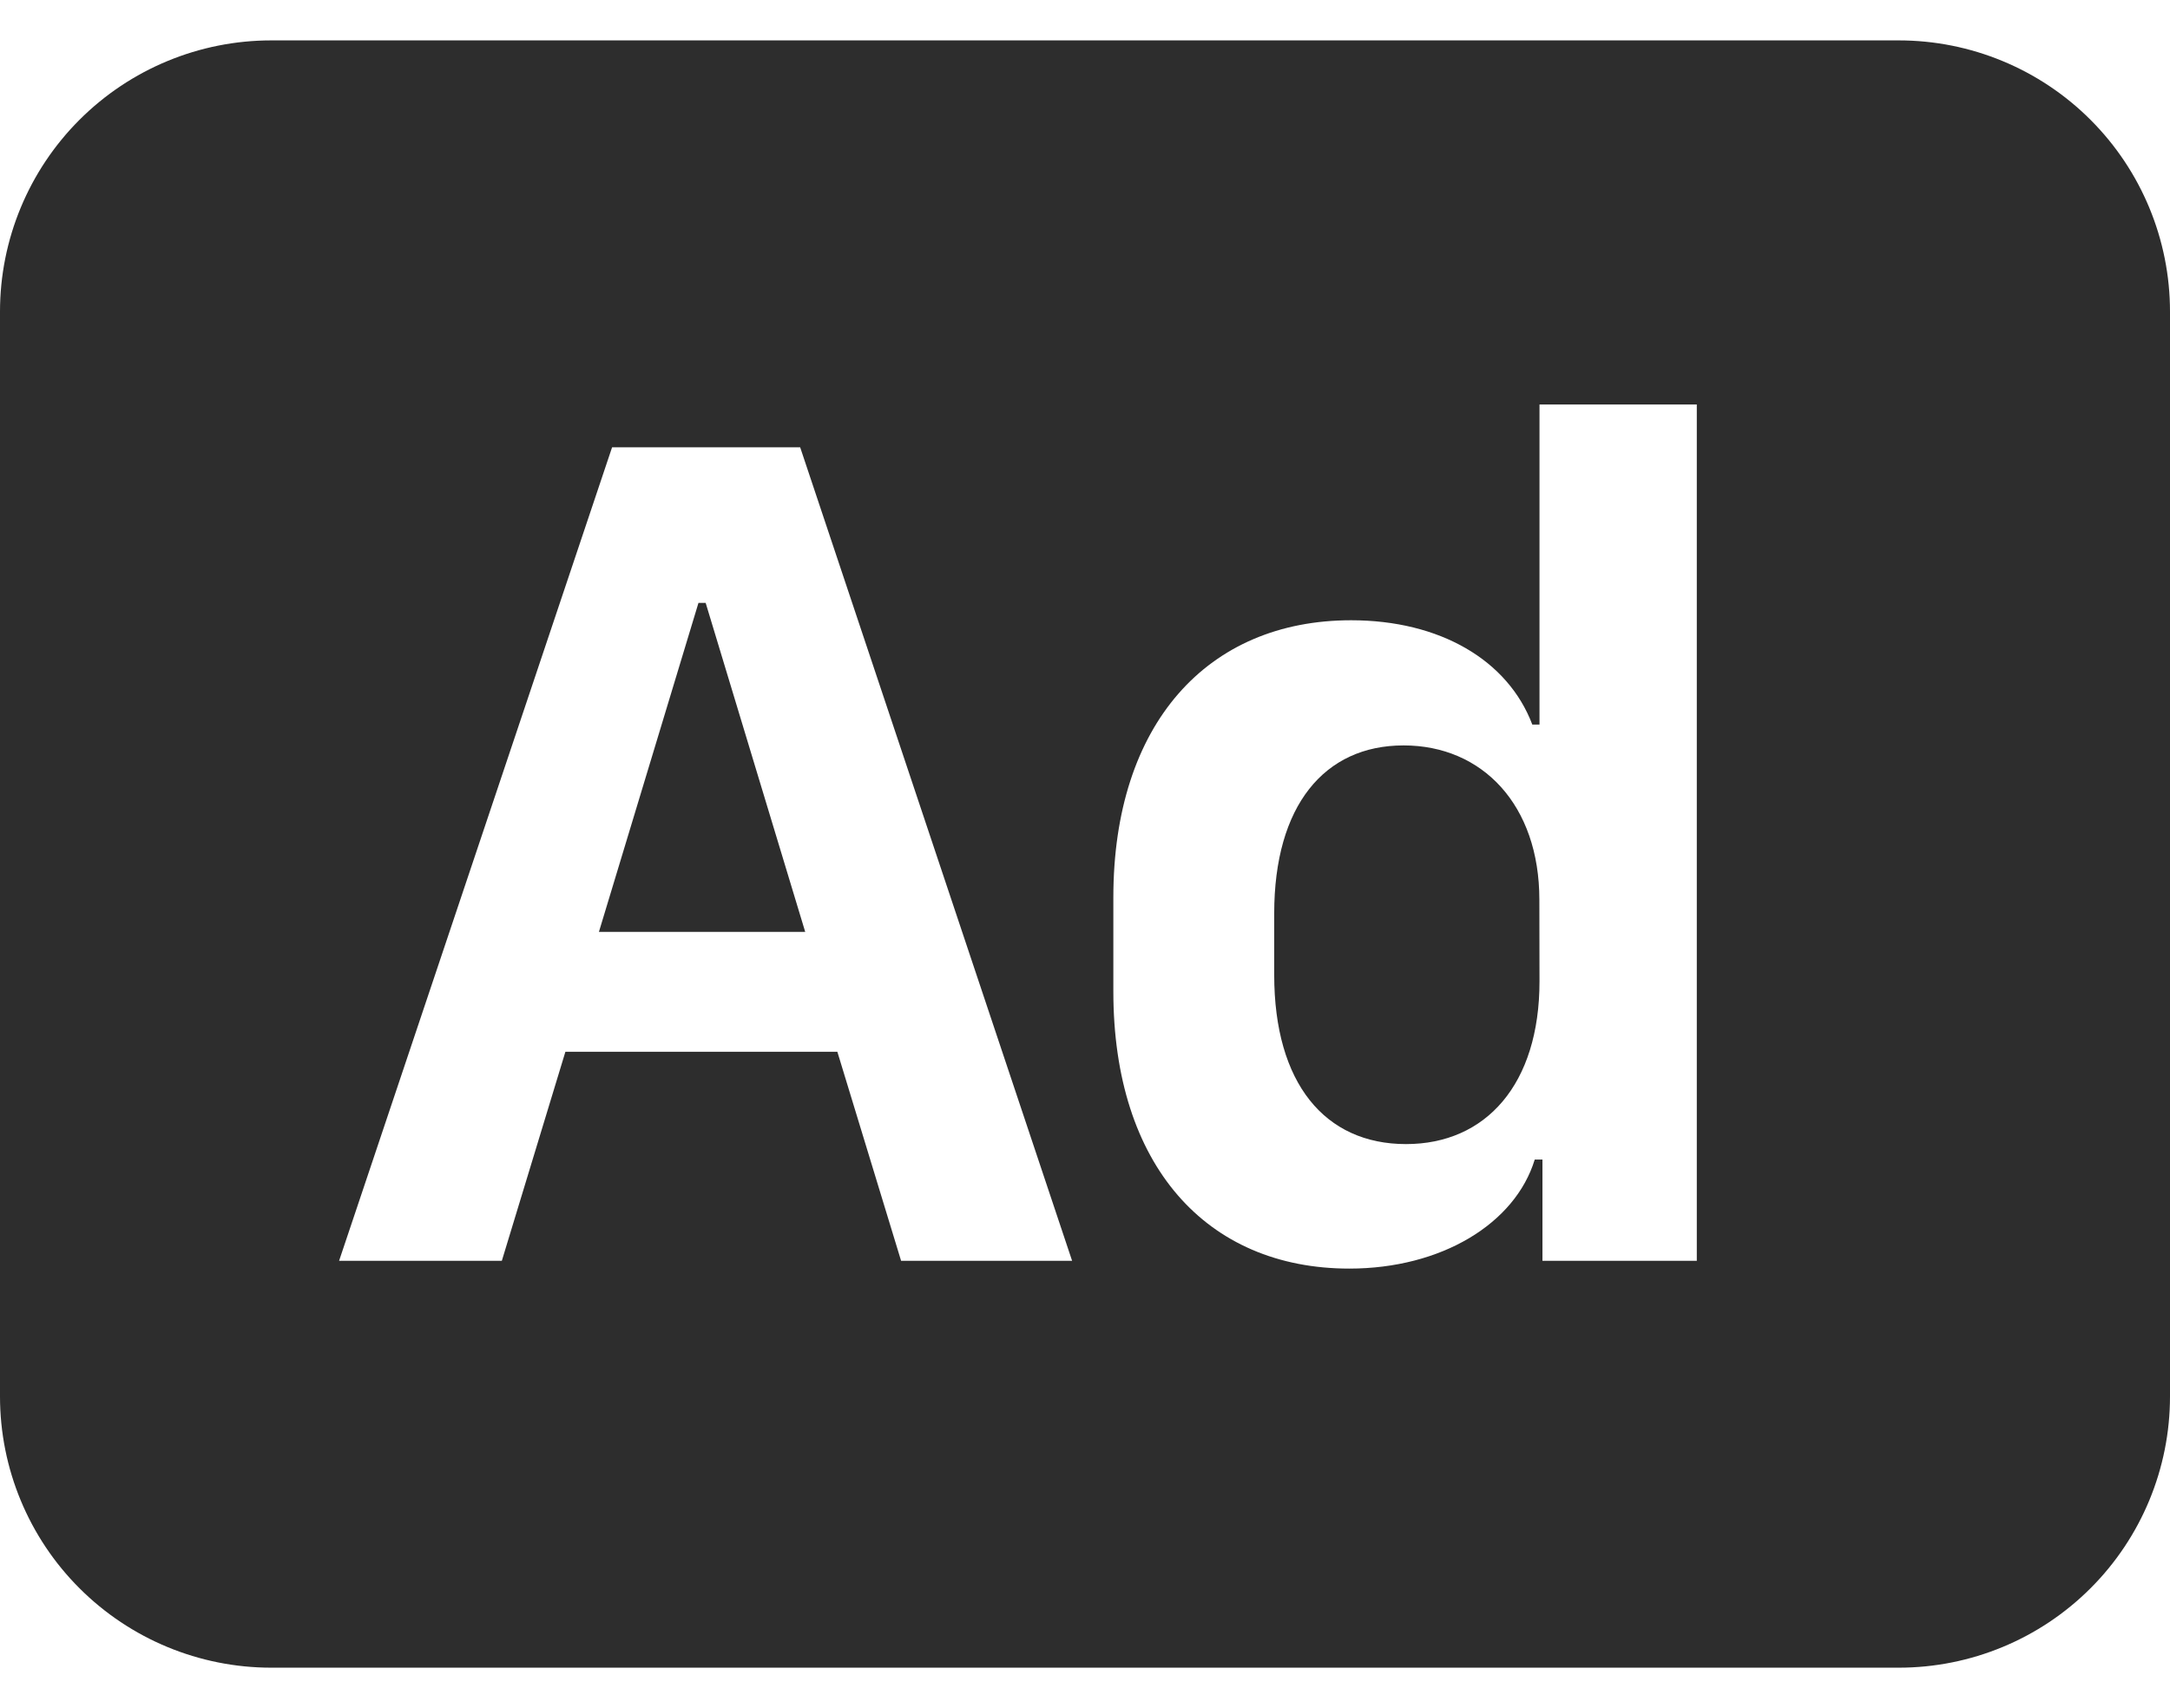
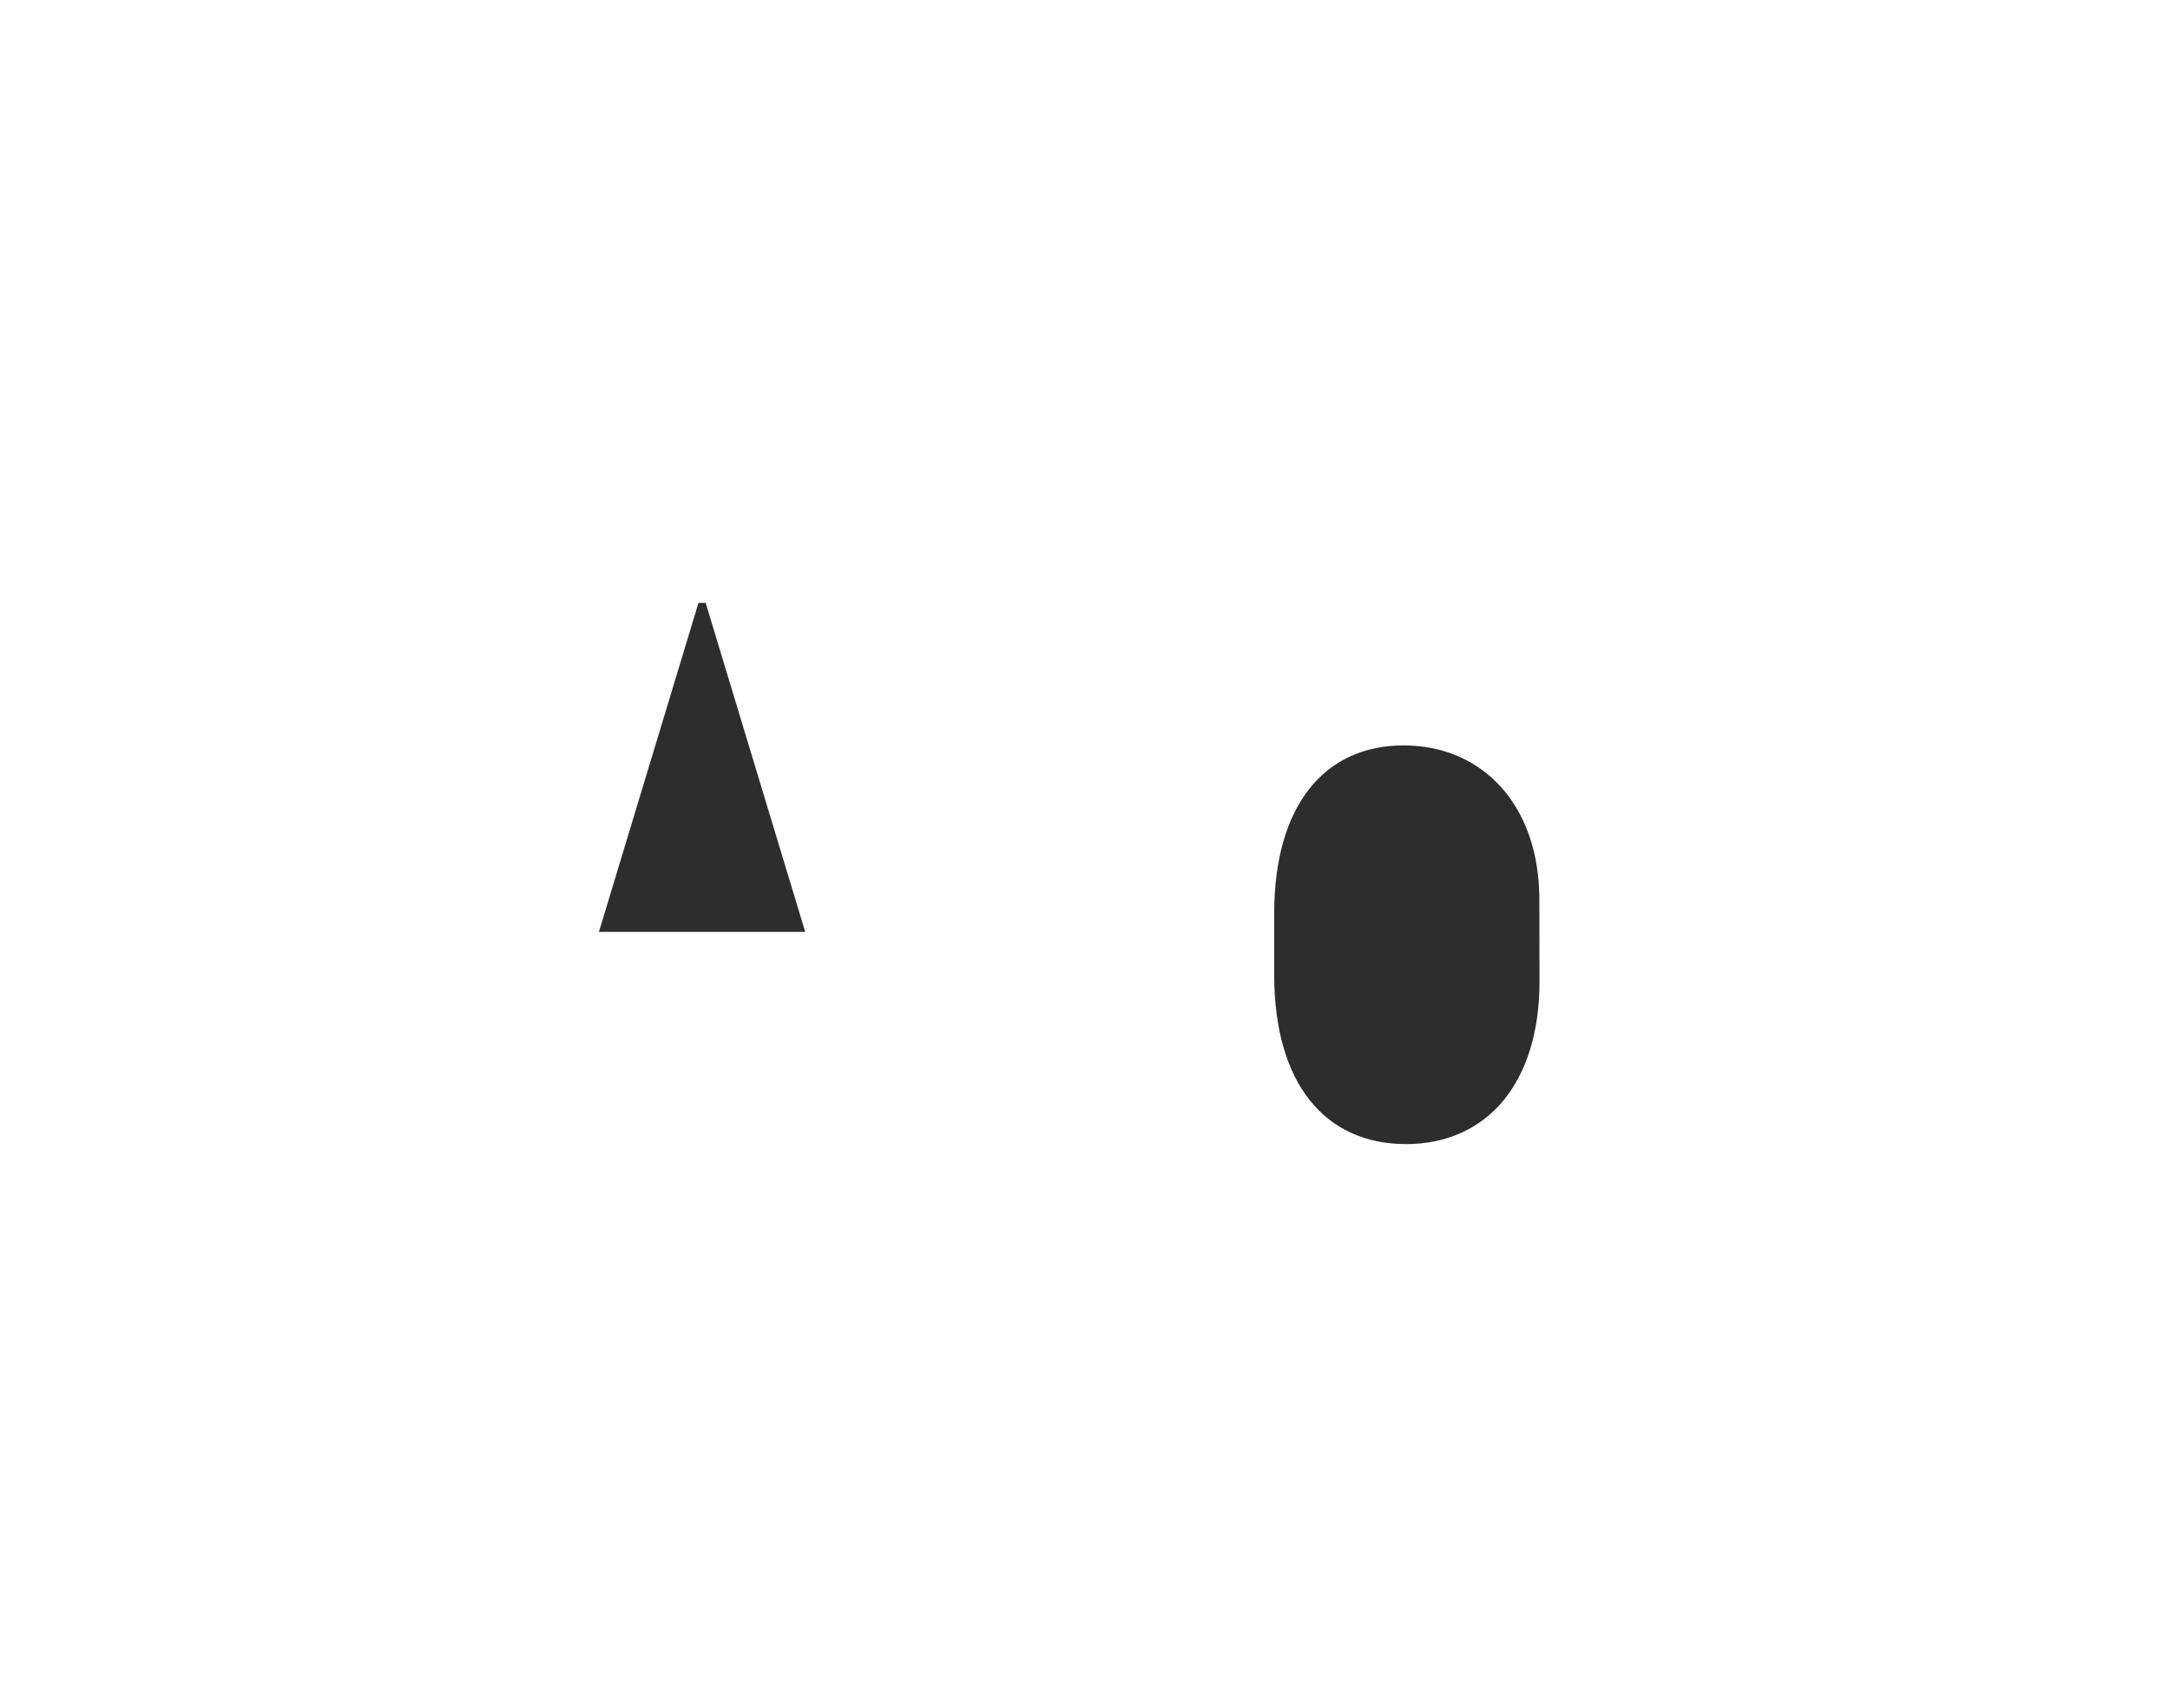
<svg xmlns="http://www.w3.org/2000/svg" width="47" height="37" viewBox="0 0 47 37" fill="none">
  <path d="M33.341 19.49C33.341 17.437 32.107 16.147 30.4 16.147C28.685 16.147 27.598 17.451 27.598 19.787V21.117C27.598 23.467 28.697 24.783 30.453 24.783C32.18 24.783 33.344 23.491 33.344 21.258L33.341 19.49ZM17.44 20.186L15.284 13.06H15.128L12.972 20.186H17.44Z" fill="#2D2D2D" />
-   <path d="M5.875 0.875C4.317 0.875 2.823 1.494 1.721 2.596C0.619 3.698 0 5.192 0 6.75L0 30.25C0 31.808 0.619 33.303 1.721 34.404C2.823 35.506 4.317 36.125 5.875 36.125H41.125C42.683 36.125 44.178 35.506 45.279 34.404C46.381 33.303 47 31.808 47 30.25V6.75C47 5.192 46.381 3.698 45.279 2.596C44.178 1.494 42.683 0.875 41.125 0.875H5.875ZM24.114 19.44C24.114 15.68 26.153 13.436 29.263 13.436C31.187 13.436 32.659 14.299 33.188 15.695H33.344V8.762H36.751V27.312H33.408V25.118H33.241C32.815 26.511 31.214 27.48 29.225 27.48C26.126 27.48 24.114 25.236 24.114 21.479V19.44ZM12.246 22.783L10.869 27.312H7.344L13.257 9.69H17.331L23.221 27.312H19.517L18.136 22.783H12.246Z" fill="#2D2D2D" />
</svg>